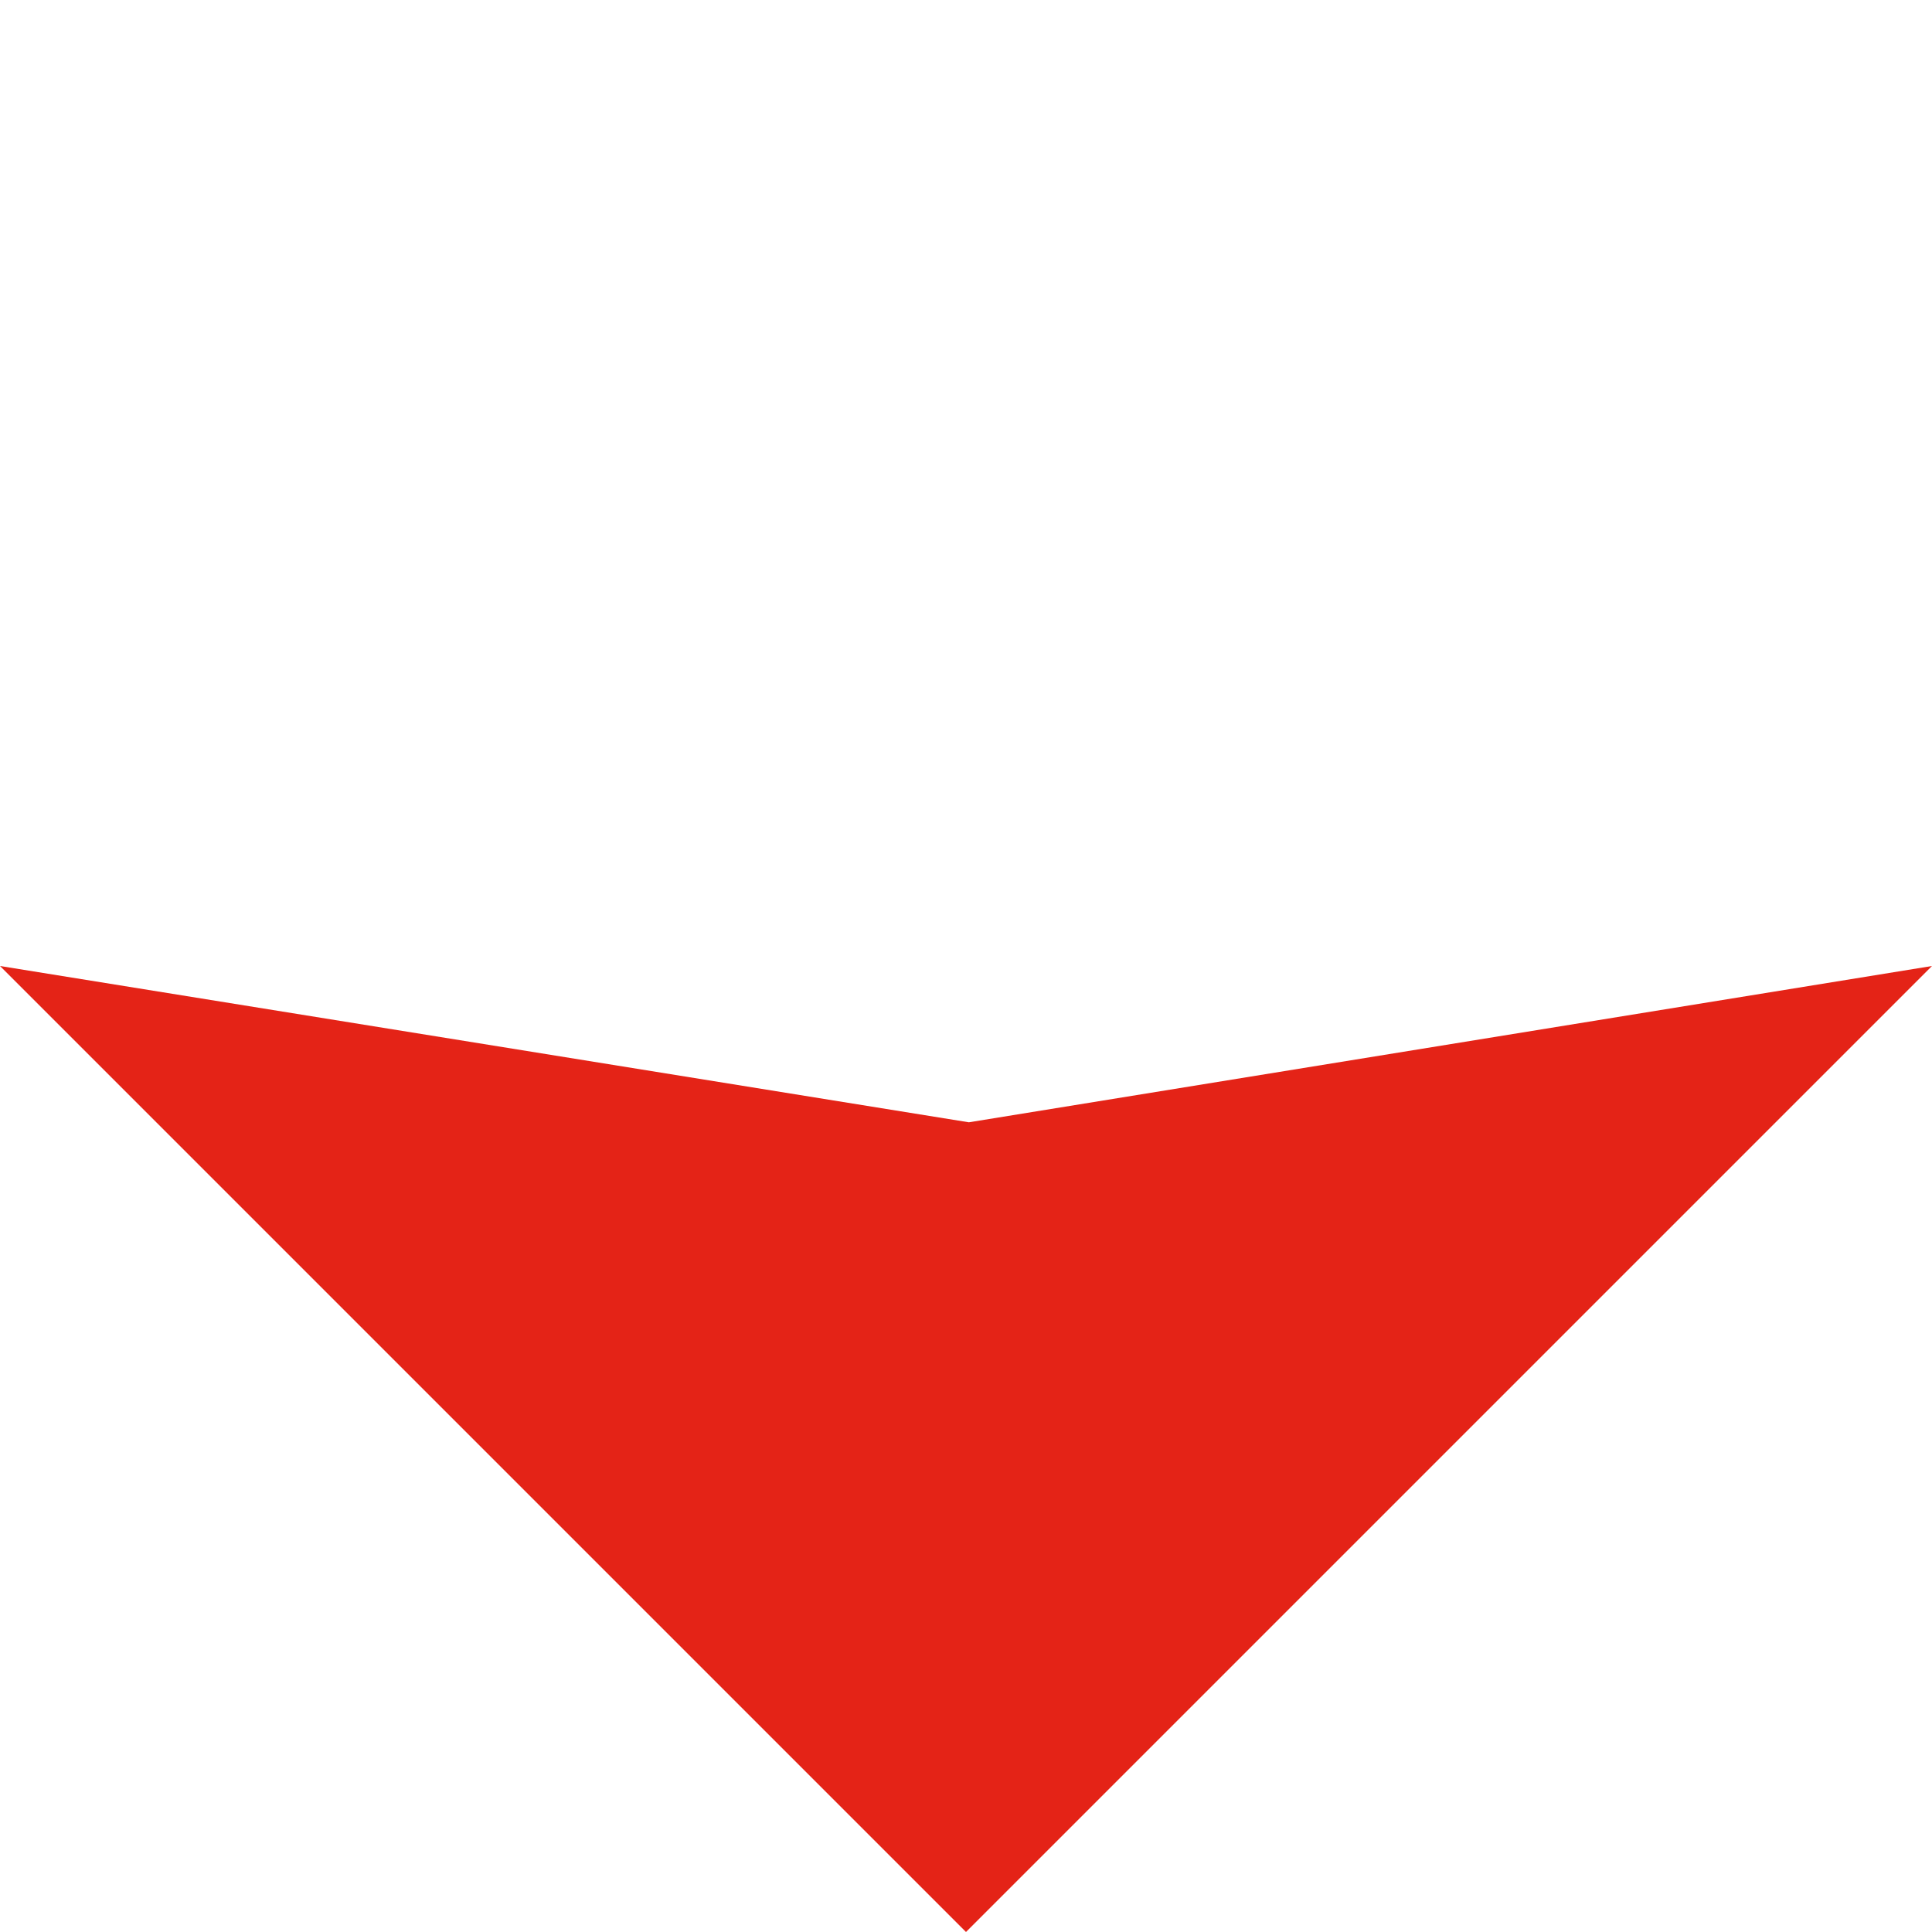
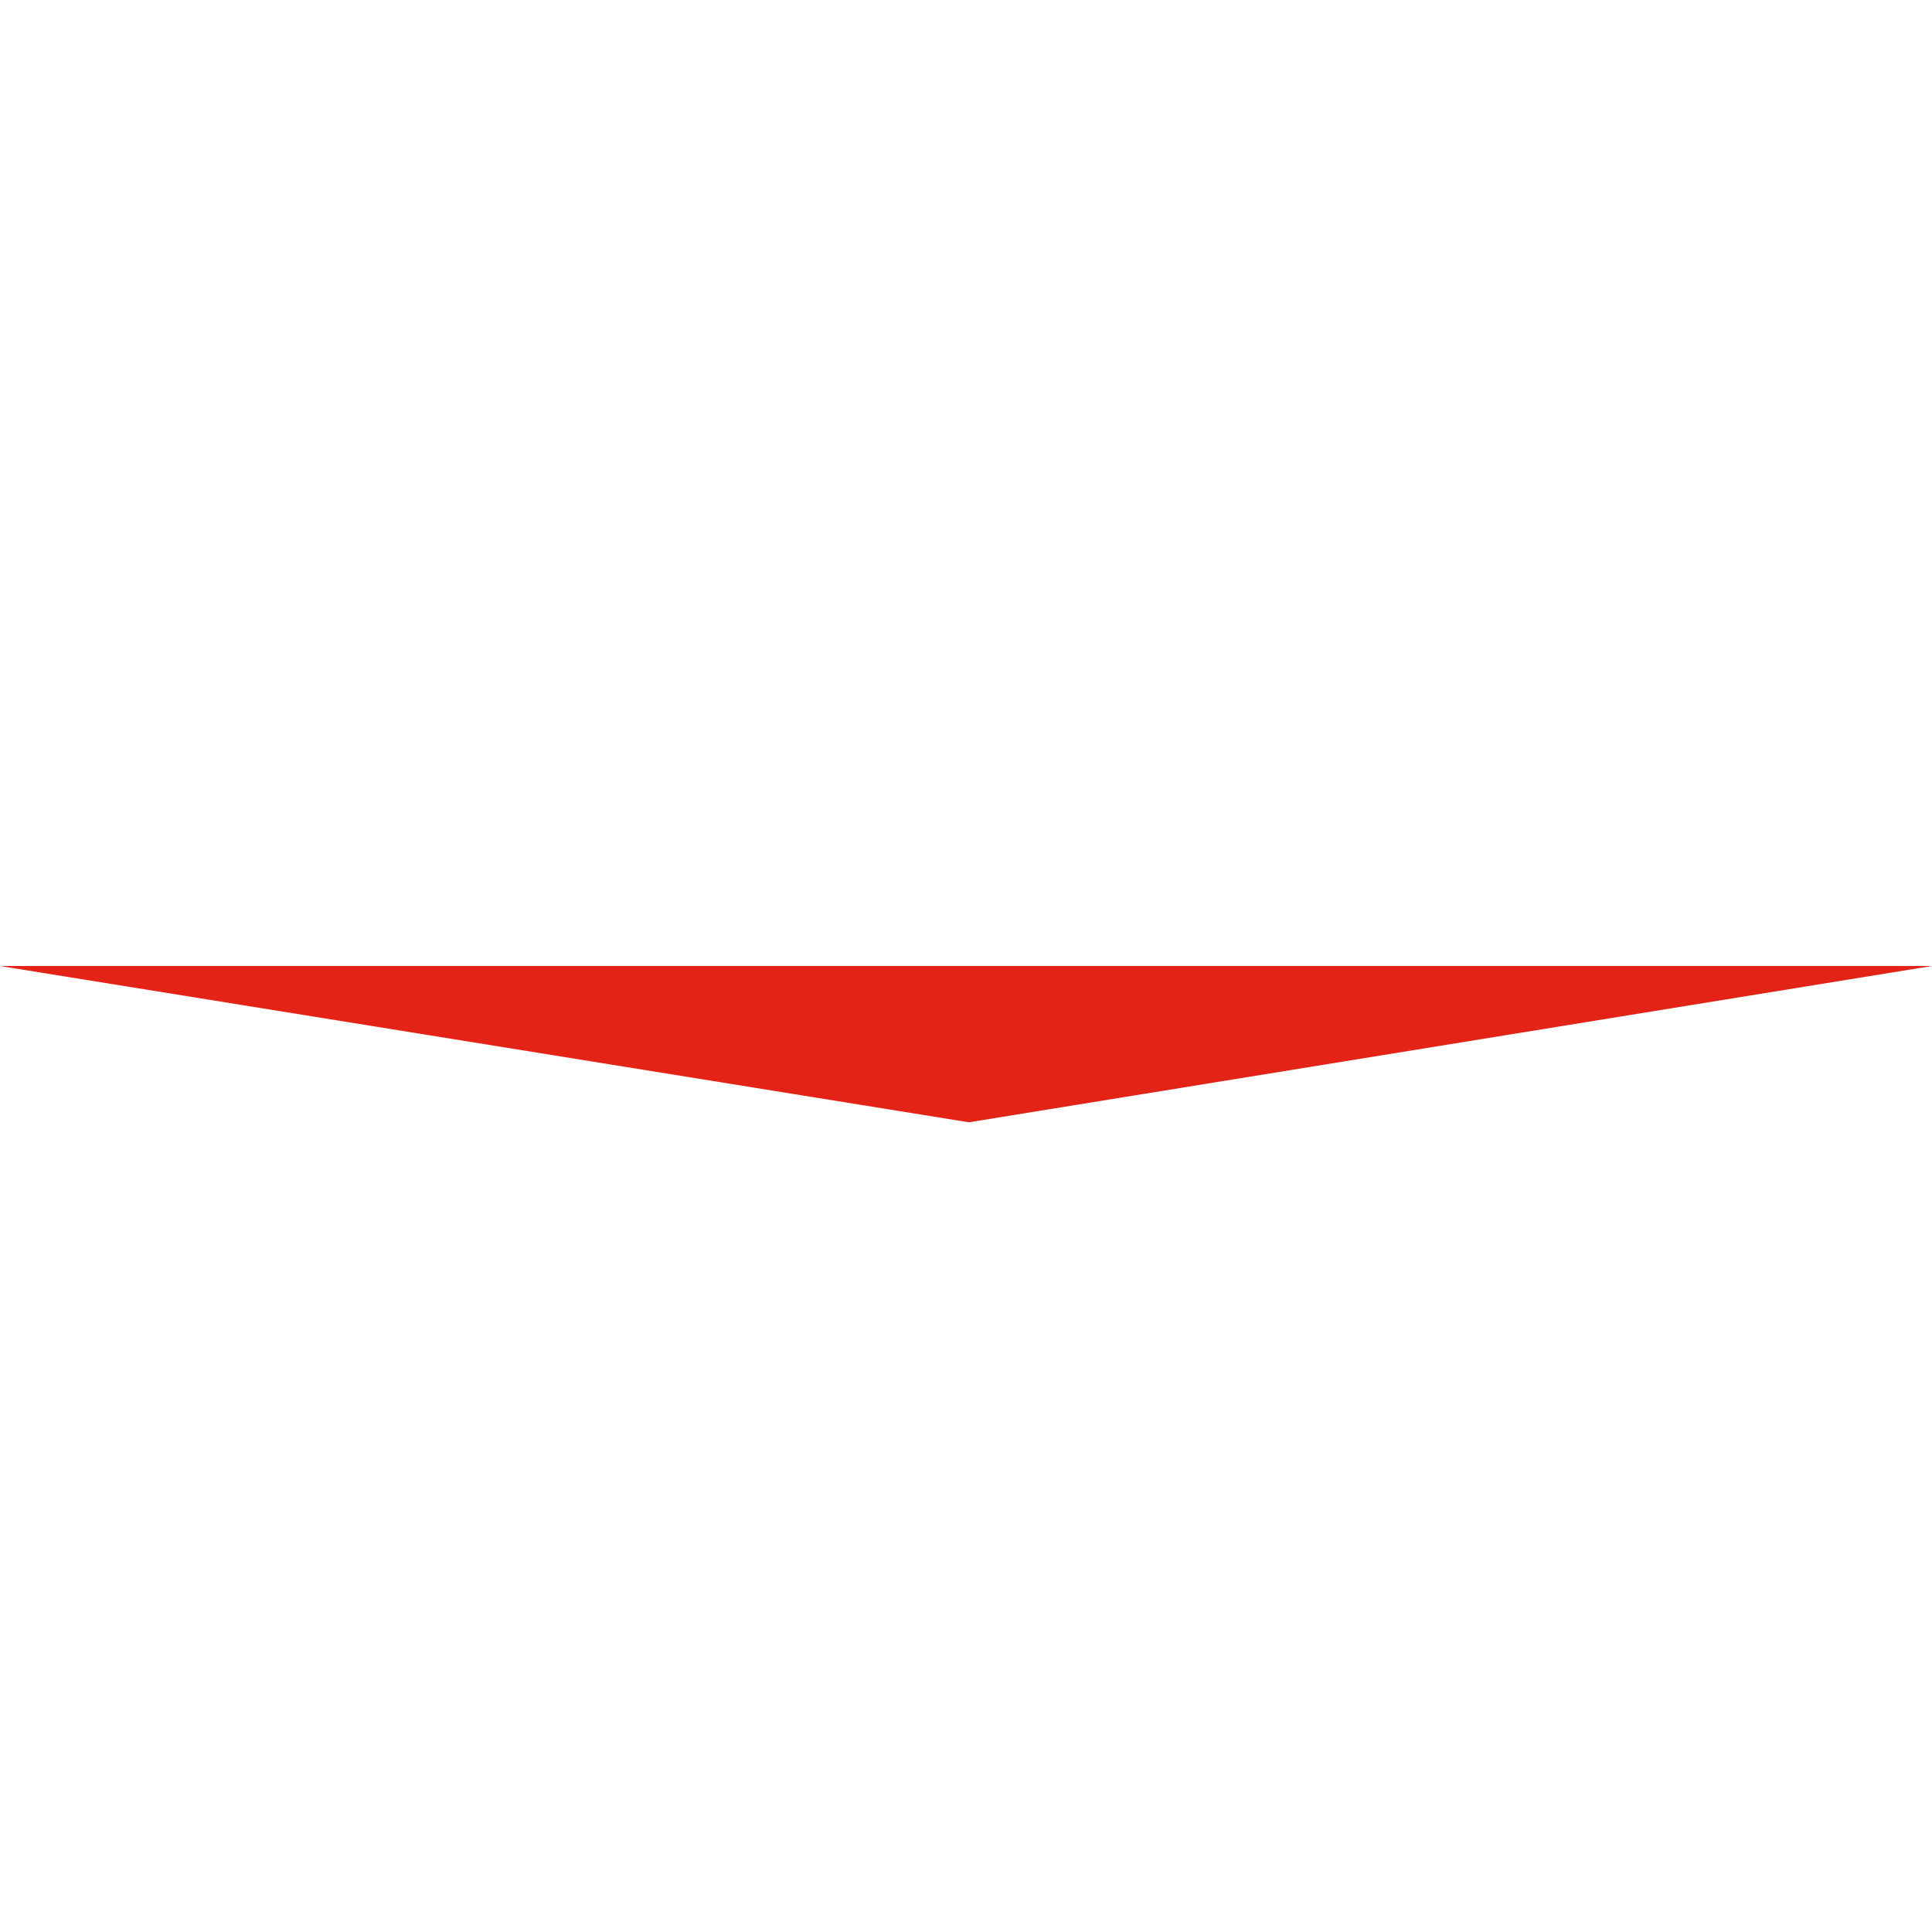
<svg xmlns="http://www.w3.org/2000/svg" width="41.806" height="41.806" viewBox="0 0 41.806 41.806">
-   <path d="M0,0,12.433,17.216,29.561,29.561H0Z" transform="translate(0 20.903) rotate(-45)" fill="#e42317" />
+   <path d="M0,0,12.433,17.216,29.561,29.561Z" transform="translate(0 20.903) rotate(-45)" fill="#e42317" />
</svg>